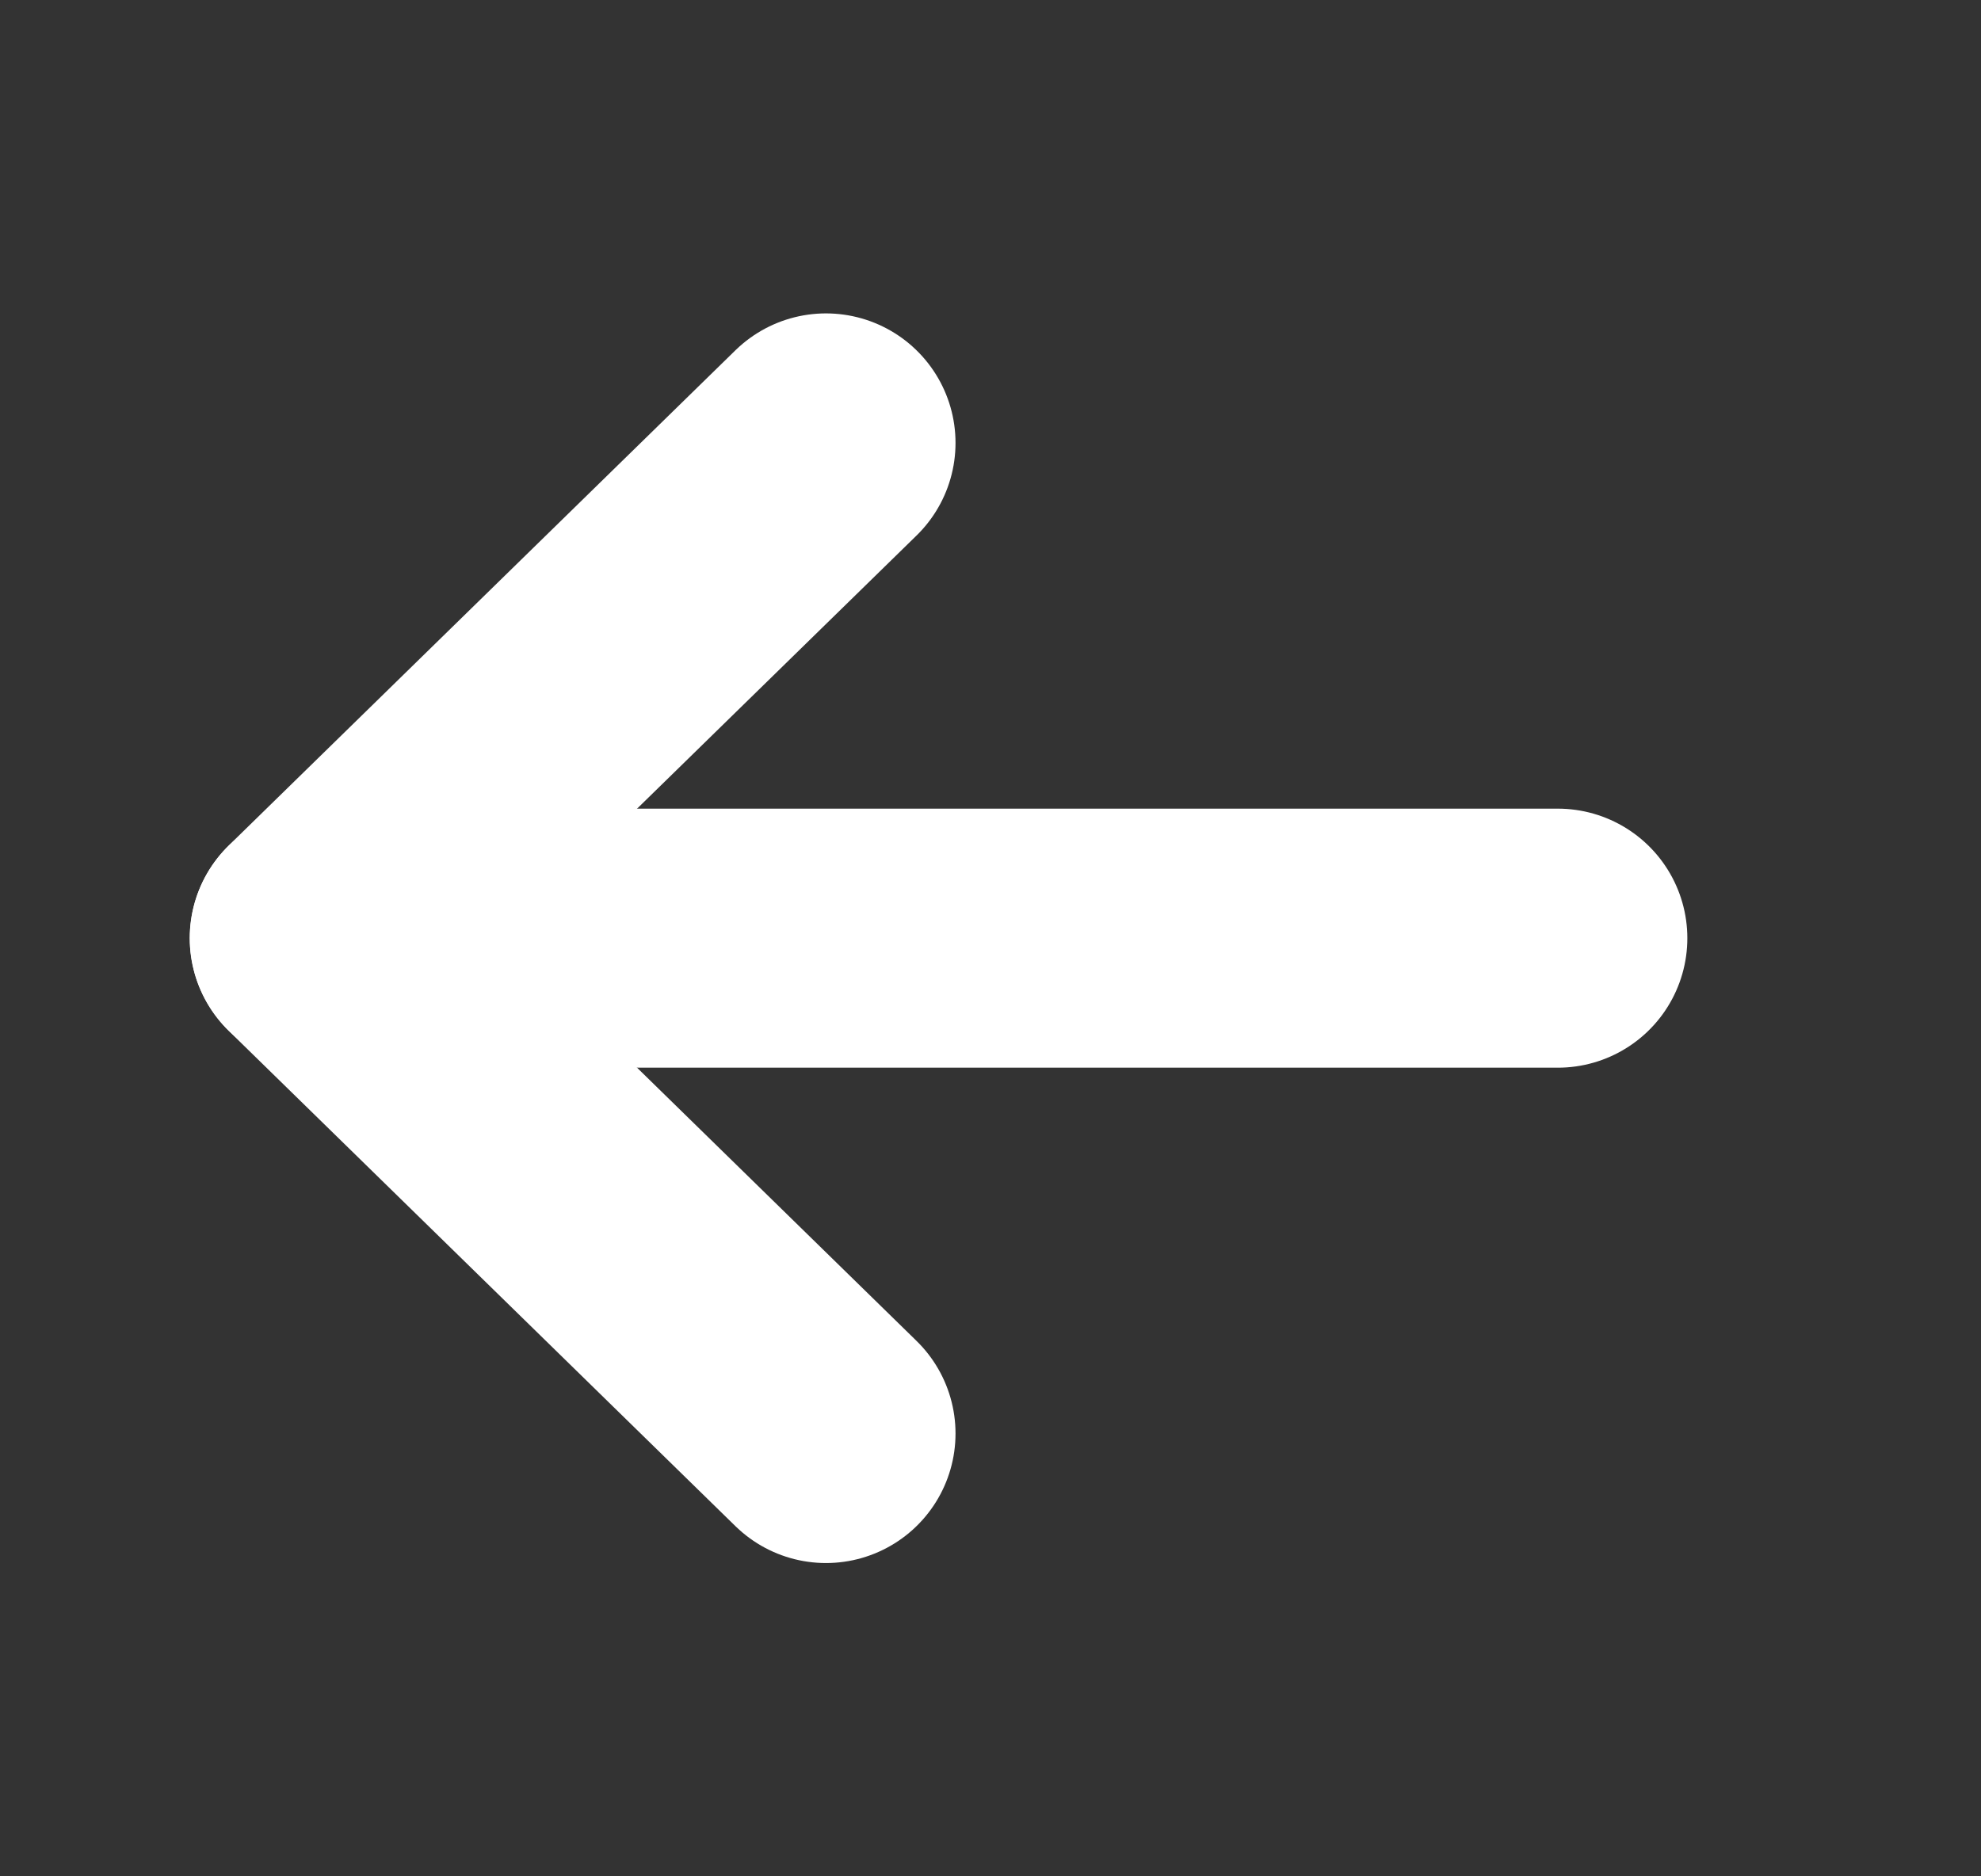
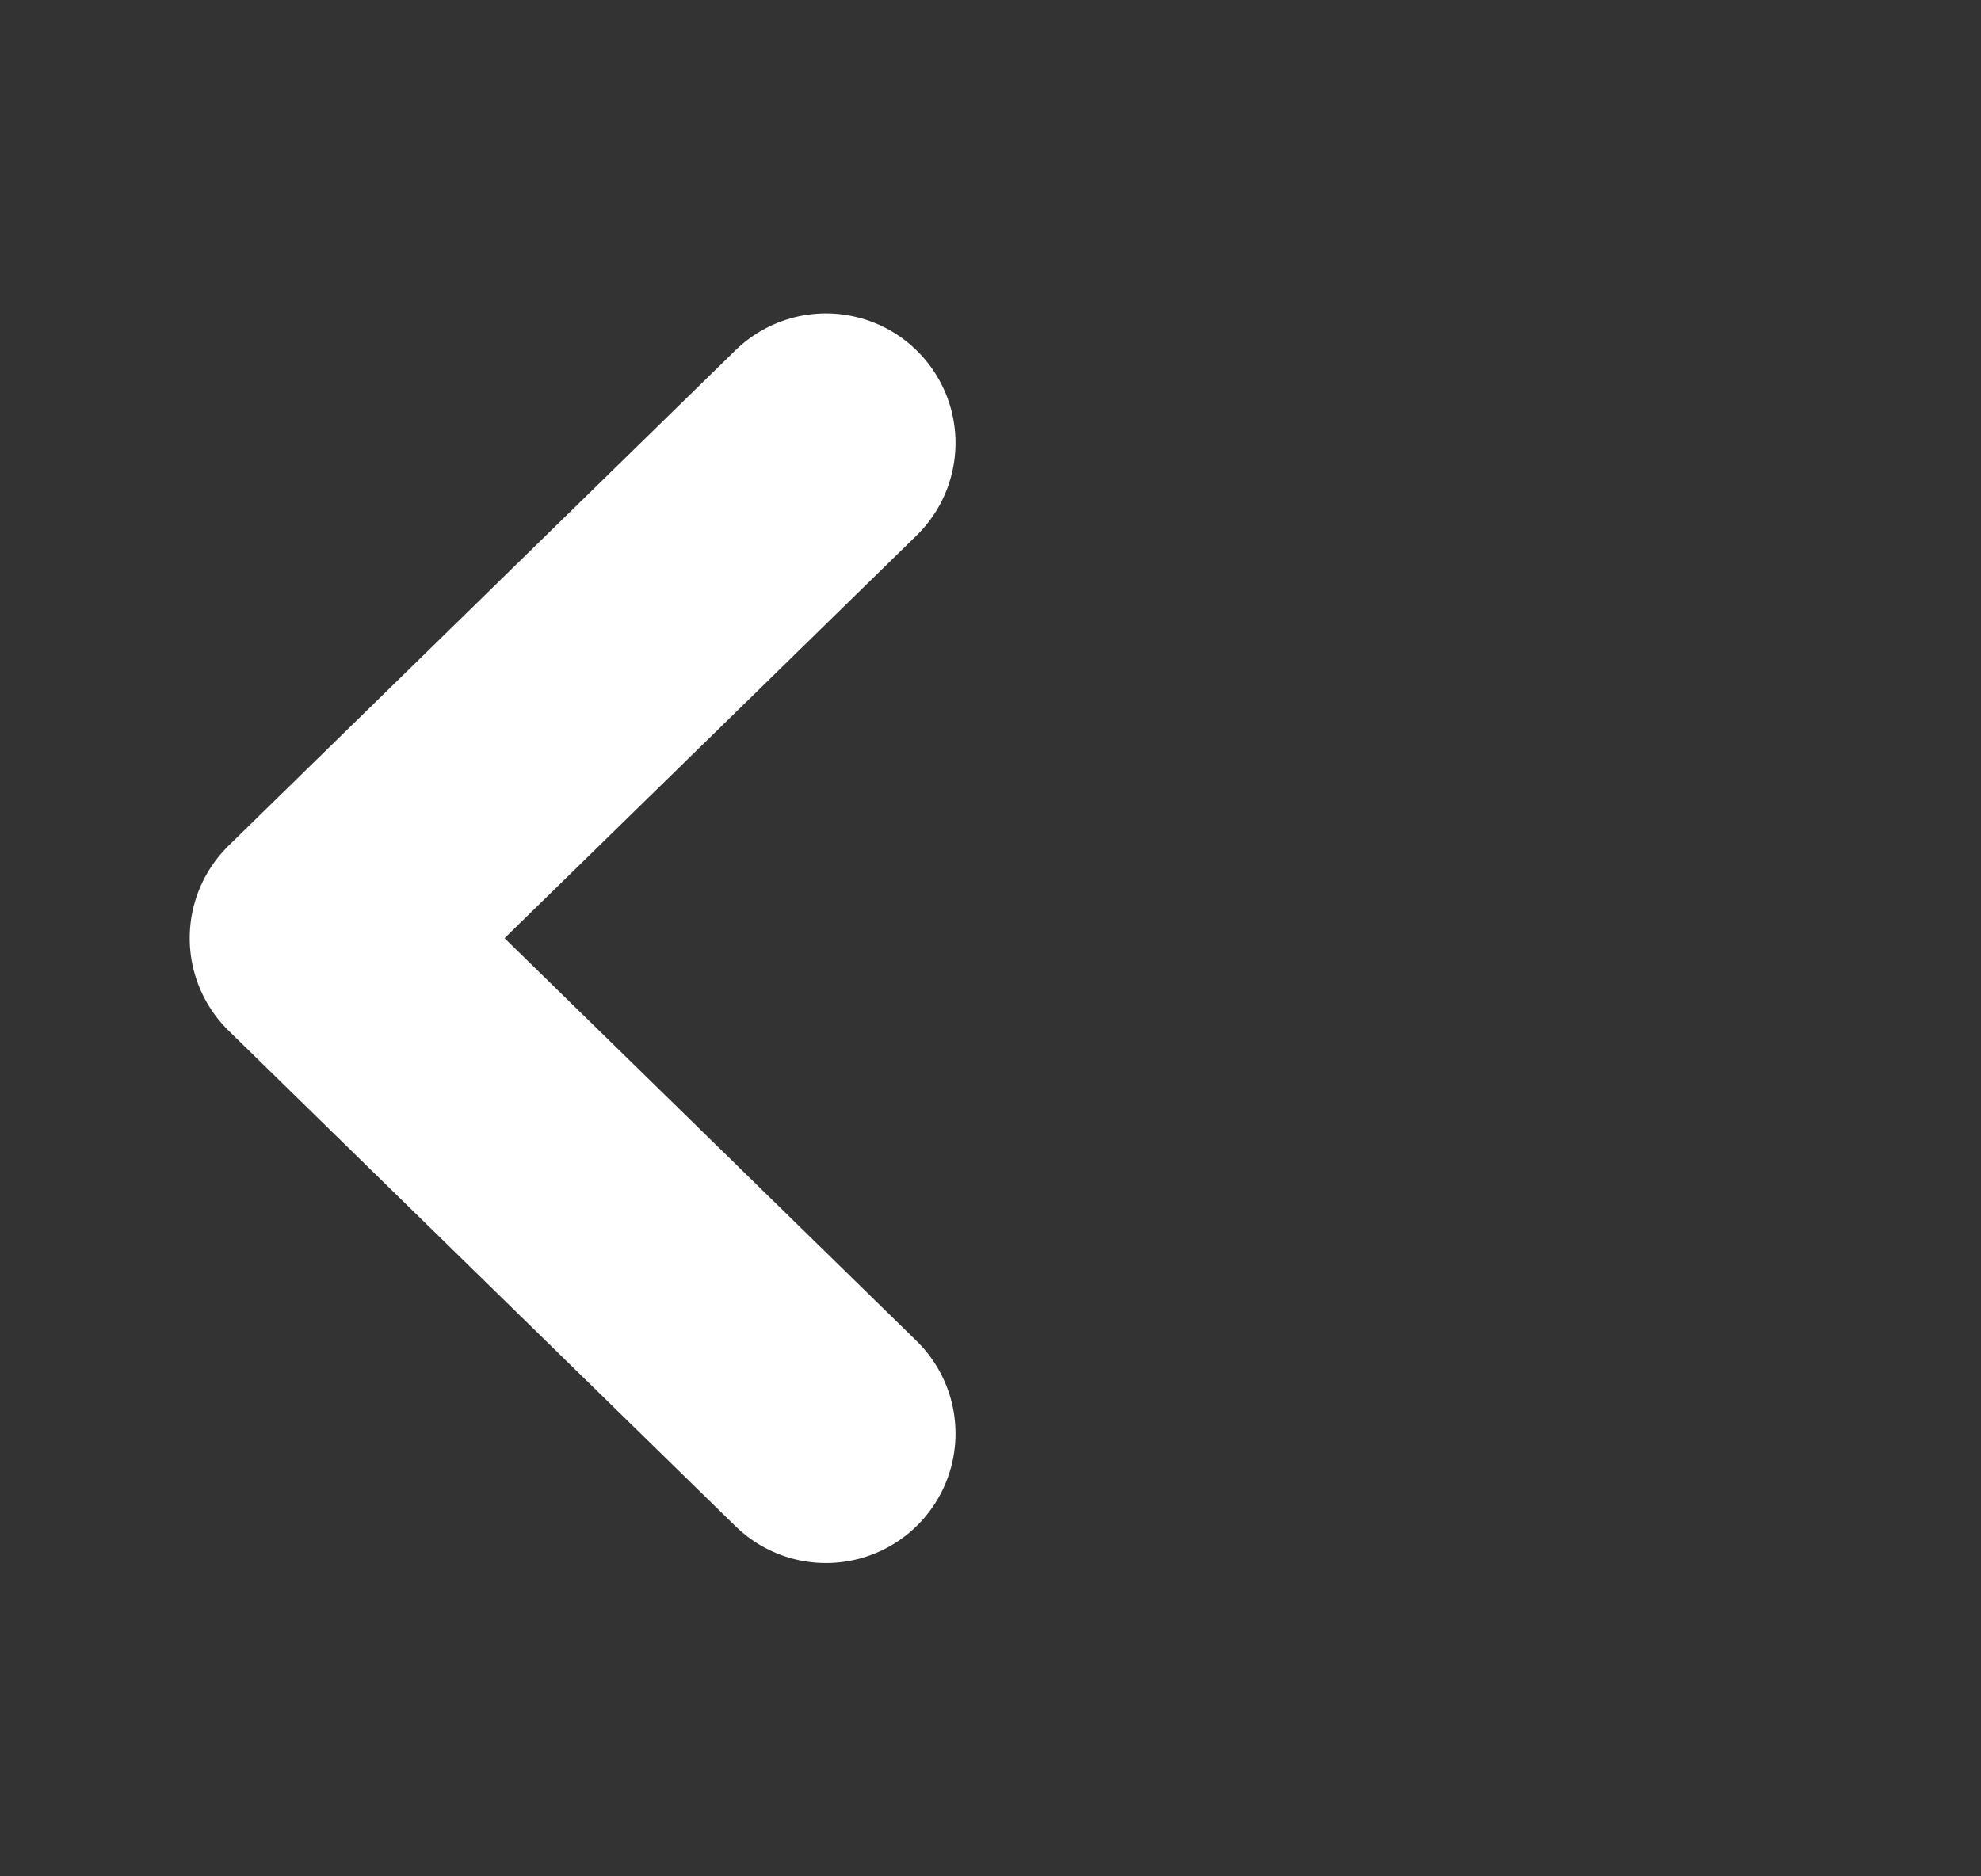
<svg xmlns="http://www.w3.org/2000/svg" width="19" height="18" viewBox="0 0 19 18" fill="none">
  <rect x="0" y="0" width="19" height="18" fill="#333333" stroke="none" />
-   <path d="M14.941 9L3.063 9" stroke="white" stroke-width="2.485" stroke-linecap="round" stroke-linejoin="round" />
  <path d="M7.922 13.752L3.062 9L7.922 4.249" stroke="white" stroke-width="2.485" stroke-linecap="round" stroke-linejoin="round" />
</svg>